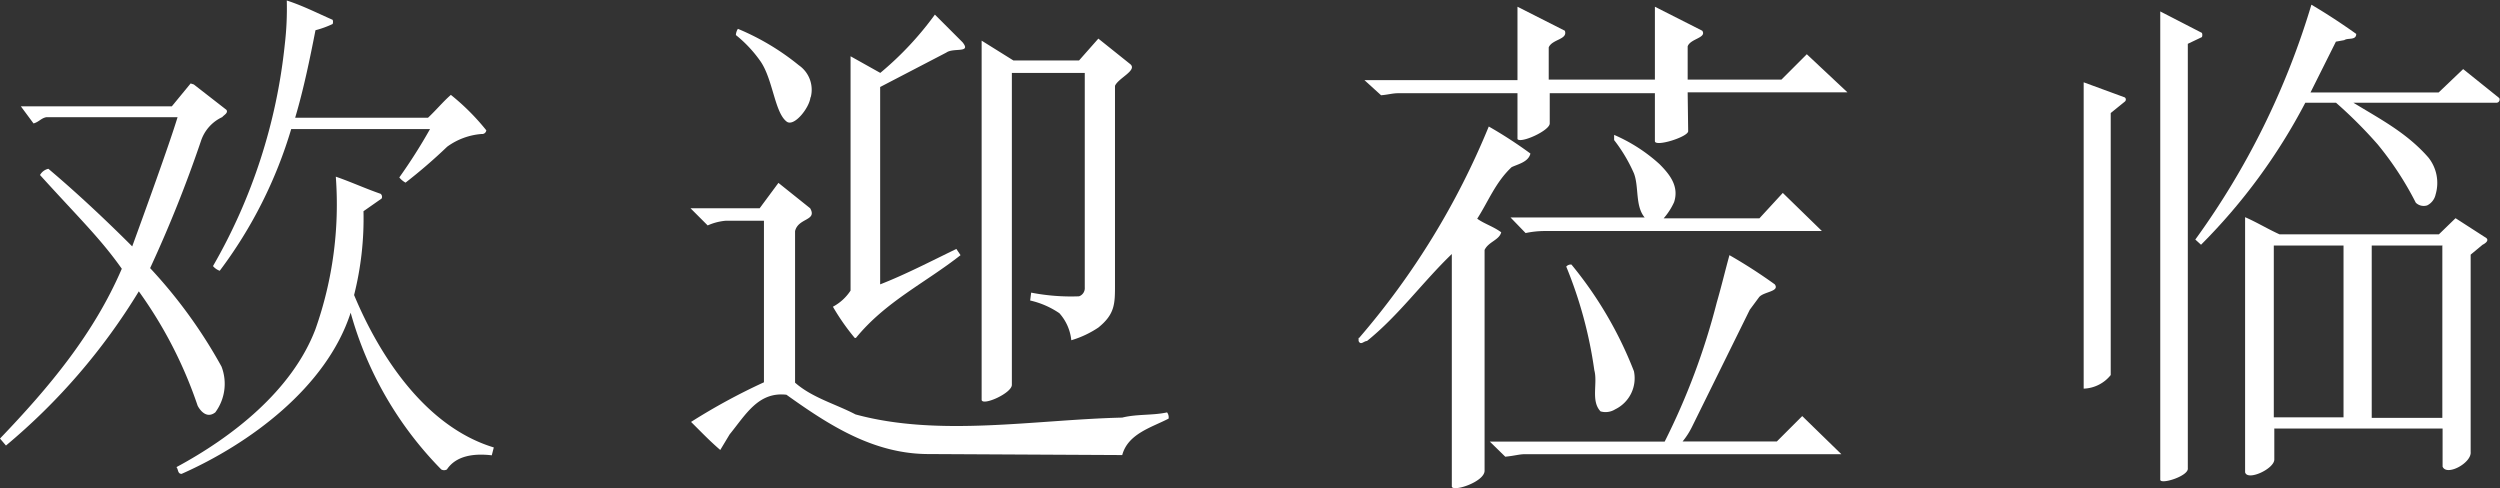
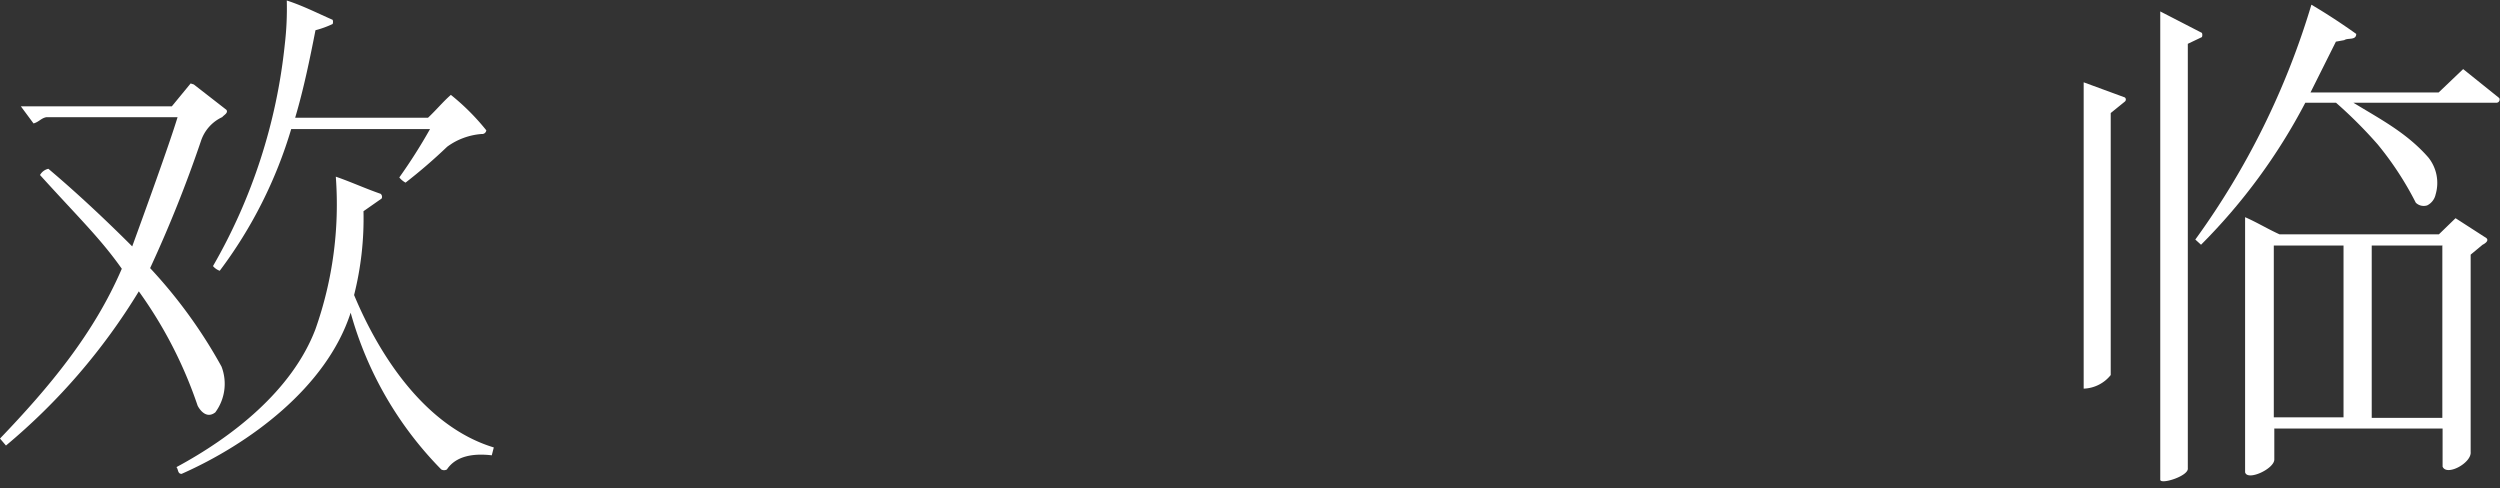
<svg xmlns="http://www.w3.org/2000/svg" viewBox="0 0 196.84 38.44">
  <rect x="0" y="0" width="196.84" height="38.44" fill="#333333" stroke="none" />
  <defs>
    <style>.a{fill:#fff;}</style>
  </defs>
  <title>welcome_SP</title>
  <path class="a" d="M651.53,372.12c0.16,0.25-.21.41-0.33,0.57a3.16,3.16,0,0,0-1.68,1.89,100.81,100.81,0,0,1-4,10,38.77,38.77,0,0,1,5.62,7.75,3.78,3.78,0,0,1-.49,3.61c-0.74.57-1.27-.29-1.39-0.53a34,34,0,0,0-4.63-9,48.9,48.9,0,0,1-10.46,12.14L633.7,398c3.89-4.06,7.38-8.24,9.59-13.37-1.68-2.38-3.32-3.94-6.44-7.38a1,1,0,0,1,.66-0.49c2.62,2.21,5,4.51,6.6,6.11,0.94-2.58,2.91-8,3.57-10.17H637.34c-0.41.08-.57,0.37-1,0.49l-1-1.35h11.89l1.48-1.8,0.25,0.08ZM648,400.78c-0.33,0-.25-0.37-0.41-0.53,4.35-2.34,9.1-6,10.95-10.87a29.47,29.47,0,0,0,1.6-12c1.19,0.41,2.34.94,3.53,1.35a0.31,0.31,0,0,1,.08.37l-1.43,1a24.69,24.69,0,0,1-.74,6.6c2,4.8,5.62,10.37,11,12l-0.16.62c-1.35-.16-2.79,0-3.53,1.11a0.44,0.44,0,0,1-.45,0,28.39,28.39,0,0,1-7.13-12.34C659.4,394,653.29,398.44,648,400.78Zm8.65-27.22A35.27,35.27,0,0,1,651,384.79a1.25,1.25,0,0,1-.53-0.37A44,44,0,0,0,656.12,367a24.23,24.23,0,0,0,.16-3.49c1.27,0.41,2.42,1,3.61,1.52a0.46,0.46,0,0,1,0,.33,7.67,7.67,0,0,1-1.35.49c-0.45,2.3-.94,4.67-1.6,6.89H667.4c0.66-.62,1.19-1.27,1.8-1.8a18,18,0,0,1,2.79,2.79,0.33,0.33,0,0,1-.37.29,5.29,5.29,0,0,0-2.71,1,41.64,41.64,0,0,1-3.28,2.83,1.64,1.64,0,0,1-.49-0.41,42.59,42.59,0,0,0,2.42-3.81H656.61Z" transform="translate(-633.7 -363.47)" />
-   <path class="a" d="M693.51,379.87l1.48-2,2.5,2c0.57,1-.94.74-1.19,1.8v11.93c1.35,1.19,3.2,1.68,4.76,2.5,6.6,1.8,14.15.41,21,.25,1.15-.29,2.42-0.16,3.53-0.41a0.64,0.64,0,0,1,.12.49c-1.35.7-3.2,1.19-3.65,2.87l-15.25-.08c-4.35,0-7.87-2.3-11.19-4.67-2.21-.25-3.2,1.56-4.47,3.12l-0.74,1.23c-0.9-.78-1.43-1.35-2.3-2.21a48.41,48.41,0,0,1,5.74-3.12V380.85h-3a4.39,4.39,0,0,0-1.43.37l-1.35-1.35h5.37Zm4-8.73c-0.08.82-1.31,2.38-1.89,1.89-0.94-.74-1.07-3.4-2.09-4.8a9.94,9.94,0,0,0-1.89-2,1,1,0,0,1,.16-0.49,19.36,19.36,0,0,1,4.8,2.87A2.34,2.34,0,0,1,697.53,371.14ZM703,385.86c2-.78,4.06-1.85,6-2.79l0.33,0.49c-2.75,2.17-5.9,3.65-8.24,6.52H701a17.65,17.65,0,0,1-1.72-2.46,3.77,3.77,0,0,0,1.39-1.27V367.9l2.34,1.31a25.26,25.26,0,0,0,4.3-4.59l2.17,2.17c0.74,0.9-.7.41-1.27,0.82L703,370.32v15.54Zm10.37-16.65v24.56c0,0.66-2.3,1.68-2.38,1.19V366.67l2.5,1.56h5.17l1.52-1.72,2.5,2c0.62,0.49-.94,1.11-1.19,1.72V385.9c0,1.48,0,2.3-1.31,3.36a7.77,7.77,0,0,1-2.13,1,3.75,3.75,0,0,0-.94-2.13,6.71,6.71,0,0,0-2.3-1l0.08-.62a16.37,16.37,0,0,0,3.77.29,0.68,0.68,0,0,0,.45-0.7V369.21H713.4Z" transform="translate(-633.7 -363.47)" />
-   <path class="a" d="M740.71,390.08a60.73,60.73,0,0,0,10.21-16.65,34.53,34.53,0,0,1,3.28,2.13c-0.16.66-.94,0.82-1.48,1.07-1.27,1.19-1.84,2.71-2.71,4.06,0.57,0.41,1.27.61,1.89,1.07-0.16.62-1,.74-1.31,1.39v17.38c0,0.9-2.58,1.72-2.58,1.23l0-18.29c-2.3,2.21-4.18,4.84-6.68,6.85-0.25,0-.49.37-0.66,0v-0.25Zm25.91-16.28c0,0.45-2.62,1.27-2.62.78v-3.77l-8.28,0,0,2.38c0,0.57-2.3,1.6-2.54,1.23v-3.61h-9.39c-0.45,0-.82.12-1.35,0.16l-1.31-1.19h12.05V364l3.73,1.89c0.25,0.7-1,.66-1.27,1.31v2.54H764V364l3.73,1.89c0.37,0.57-.94.62-1.15,1.23v2.62l7.38,0,2-2,3.2,3H766.58Zm-1.85,24.44a54.07,54.07,0,0,0,4.1-10.95c0.37-1.27.66-2.5,1-3.73a40.25,40.25,0,0,1,3.57,2.3c0.41,0.57-.86.57-1.23,1l-0.74,1-4.55,9.22a6,6,0,0,1-.74,1.15h7.42l2-2,3.08,3H753.78c-0.45,0-.78.12-1.56,0.2L751,398.24h13.78Zm-1.56-17.63c-0.78-.9-0.45-2.42-0.86-3.49a12.29,12.29,0,0,0-1.56-2.62v-0.41a12.93,12.93,0,0,1,3.57,2.3c0.82,0.82,1.56,1.76,1.15,3a5.19,5.19,0,0,1-.82,1.27h7.54l1.84-2,3.08,3-21.85,0a7.3,7.3,0,0,0-1.48.16l-1.19-1.23h10.58Zm-0.86,12.09a2.72,2.72,0,0,1-1.48,3,1.42,1.42,0,0,1-1.15.16c-0.78-.82-0.21-2.21-0.49-3.24a33.76,33.76,0,0,0-2.21-8.16,0.48,0.48,0,0,1,.41-0.16A30.71,30.71,0,0,1,762.35,392.7Z" transform="translate(-633.7 -363.47)" />
  <path class="a" d="M801,371.14a0.21,0.21,0,0,1,0,.33l-1.11.9V393a2.85,2.85,0,0,1-2.13,1.07V369.95Zm6.07-5.08a0.45,0.45,0,0,1,0,.33l-1.11.53v33.42c0.08,0.62-2.17,1.31-2.17.9V364.37Zm23.41,5.13a0.25,0.25,0,0,1-.21.37H819c2,1.23,4.18,2.34,5.9,4.31a3.2,3.2,0,0,1,.57,2.91,1.25,1.25,0,0,1-.66.86,0.89,0.89,0,0,1-.9-0.21,25.13,25.13,0,0,0-3-4.59,35.35,35.35,0,0,0-3.28-3.28h-2.42A45.86,45.86,0,0,1,807,382.74l-0.45-.41a61.4,61.4,0,0,0,9.14-18.49c1.19,0.7,2.38,1.48,3.53,2.3,0,0.53-.66.29-0.94,0.49l-0.66.12-2,4h10.09l1.93-1.84Zm-17.71,26v2.46c0,0.74-2.13,1.72-2.3,1V380.57c0.94,0.41,1.8.94,2.71,1.35h12.55l1.31-1.27,2.42,1.56c0.25,0.21-.12.45-0.29,0.53l-0.94.78v15.54c0.08,0.86-1.89,1.93-2.21,1.15v-3H812.78Zm5.45-14.39h-5.49v13.53h5.49V382.82Zm7.75,0h-5.53v13.57H826V382.78Z" transform="translate(-633.7 -363.47)" />
</svg>